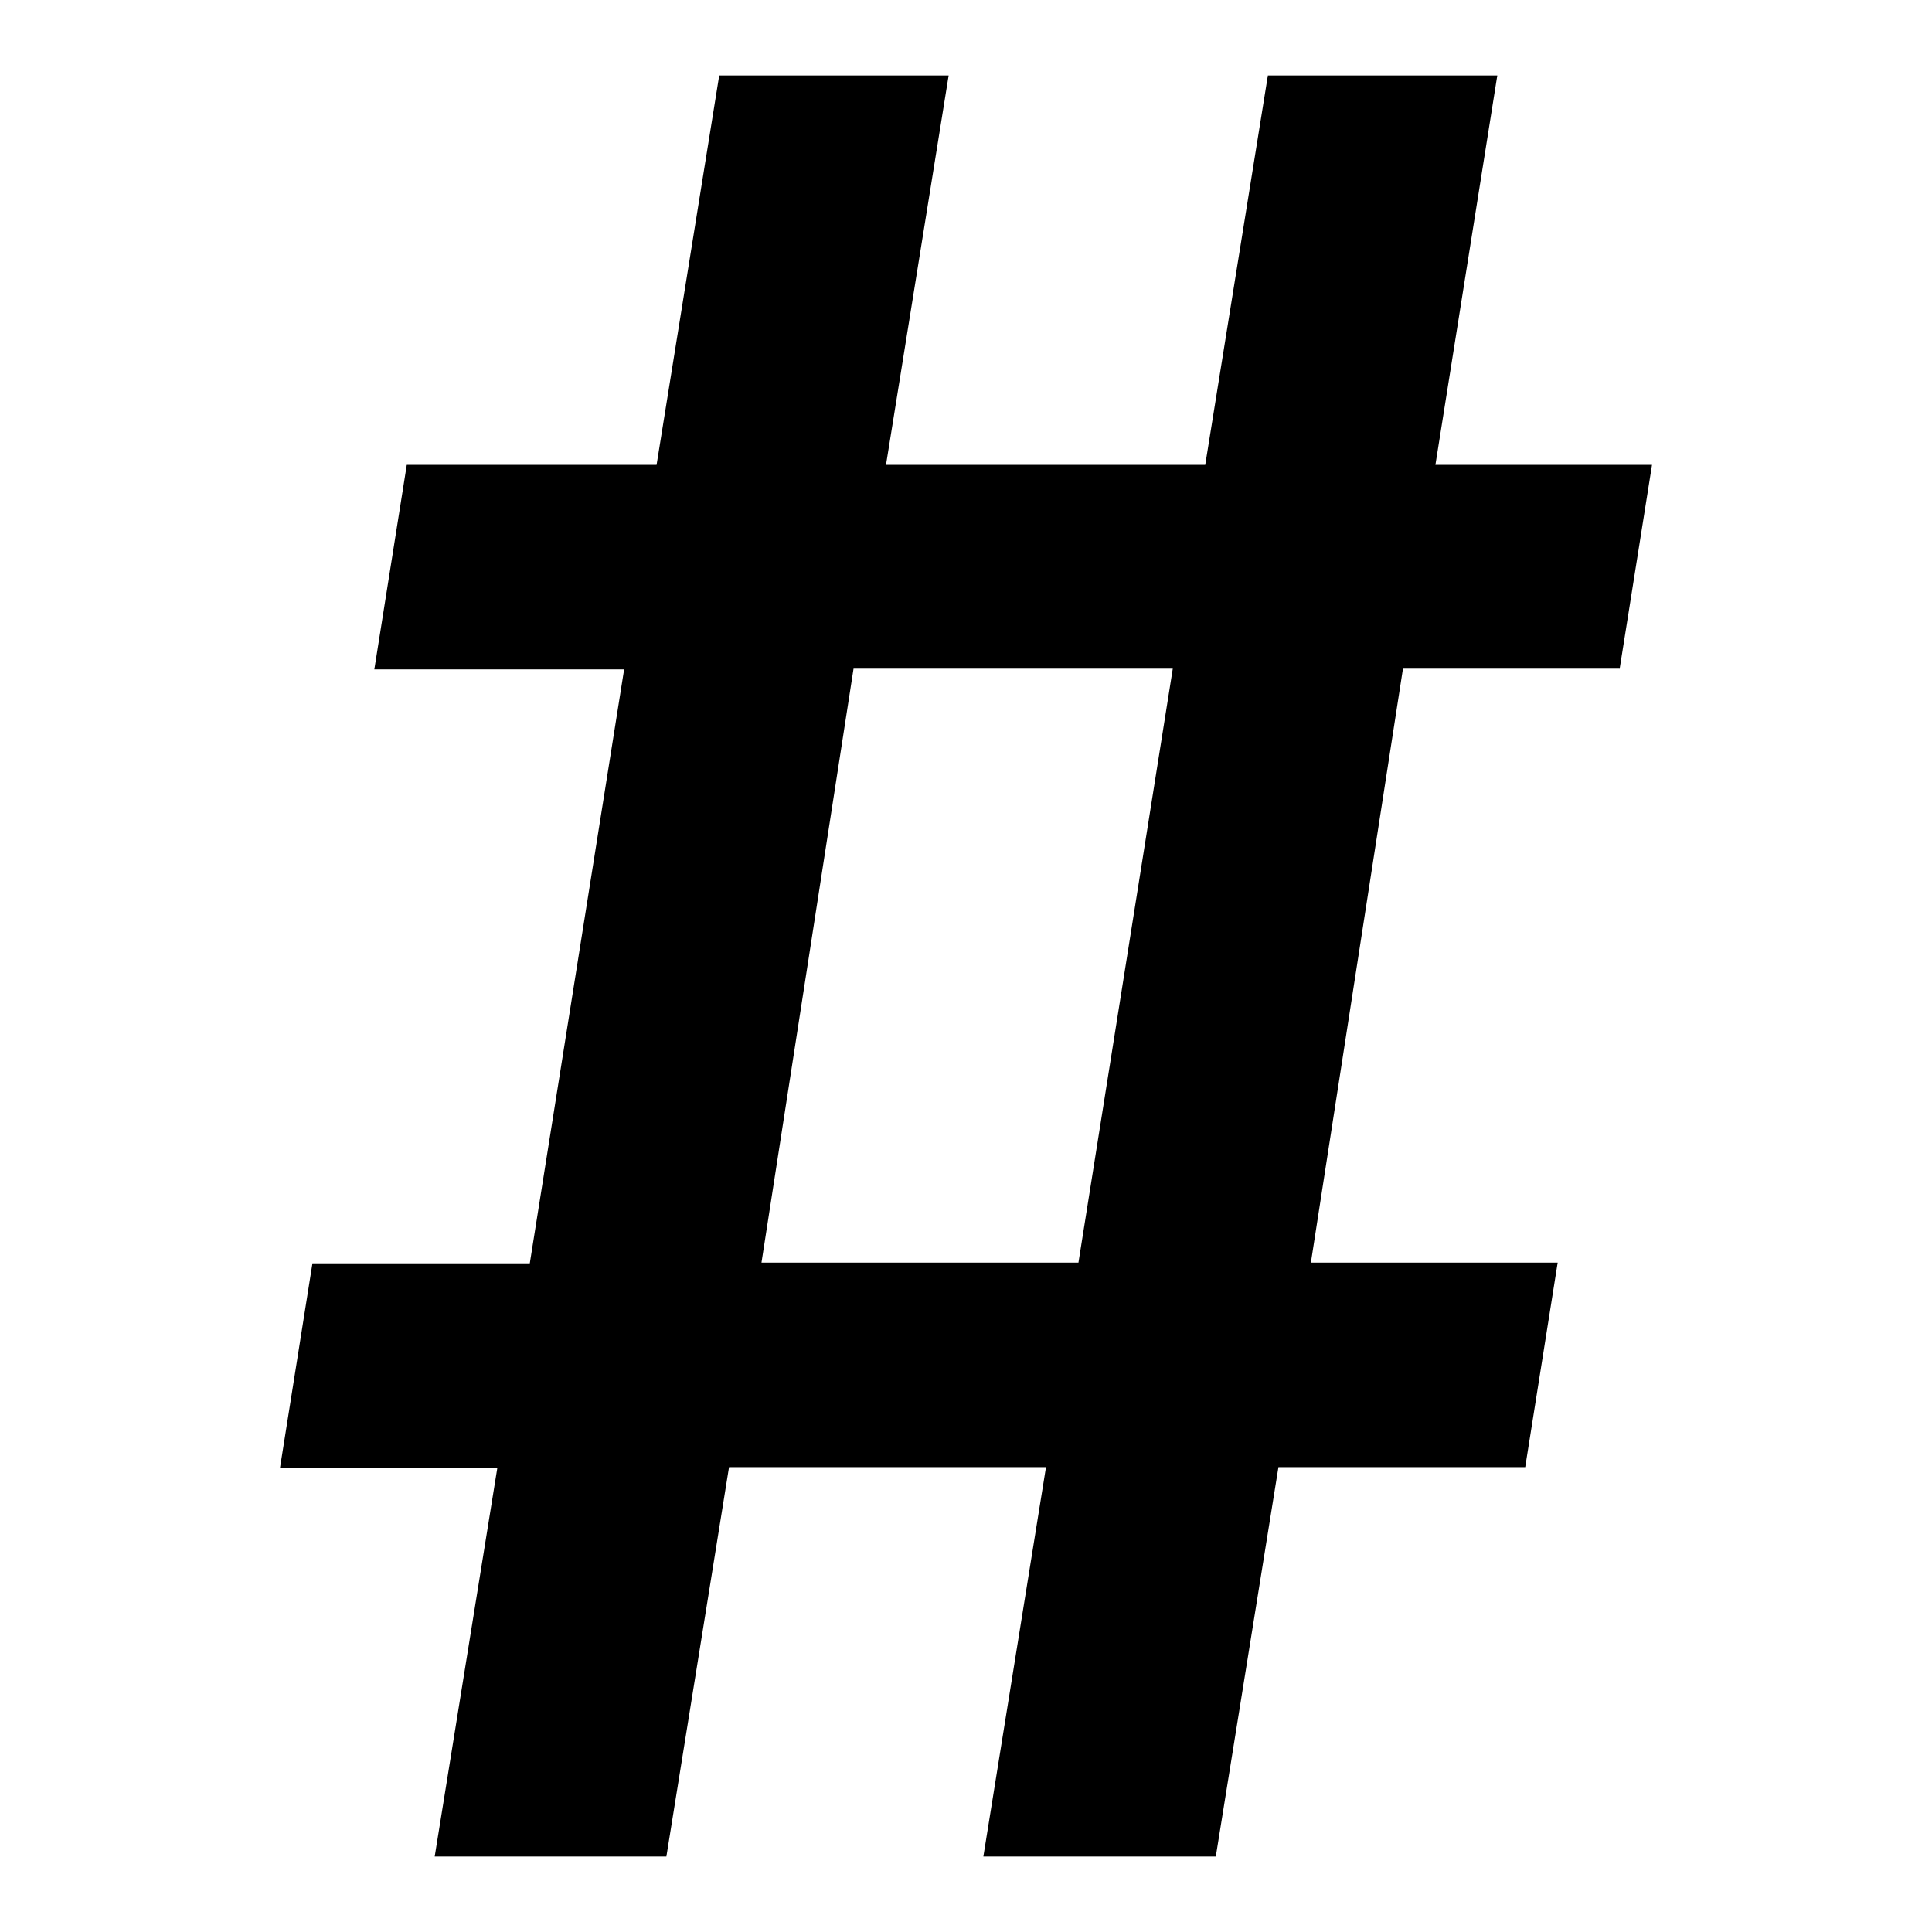
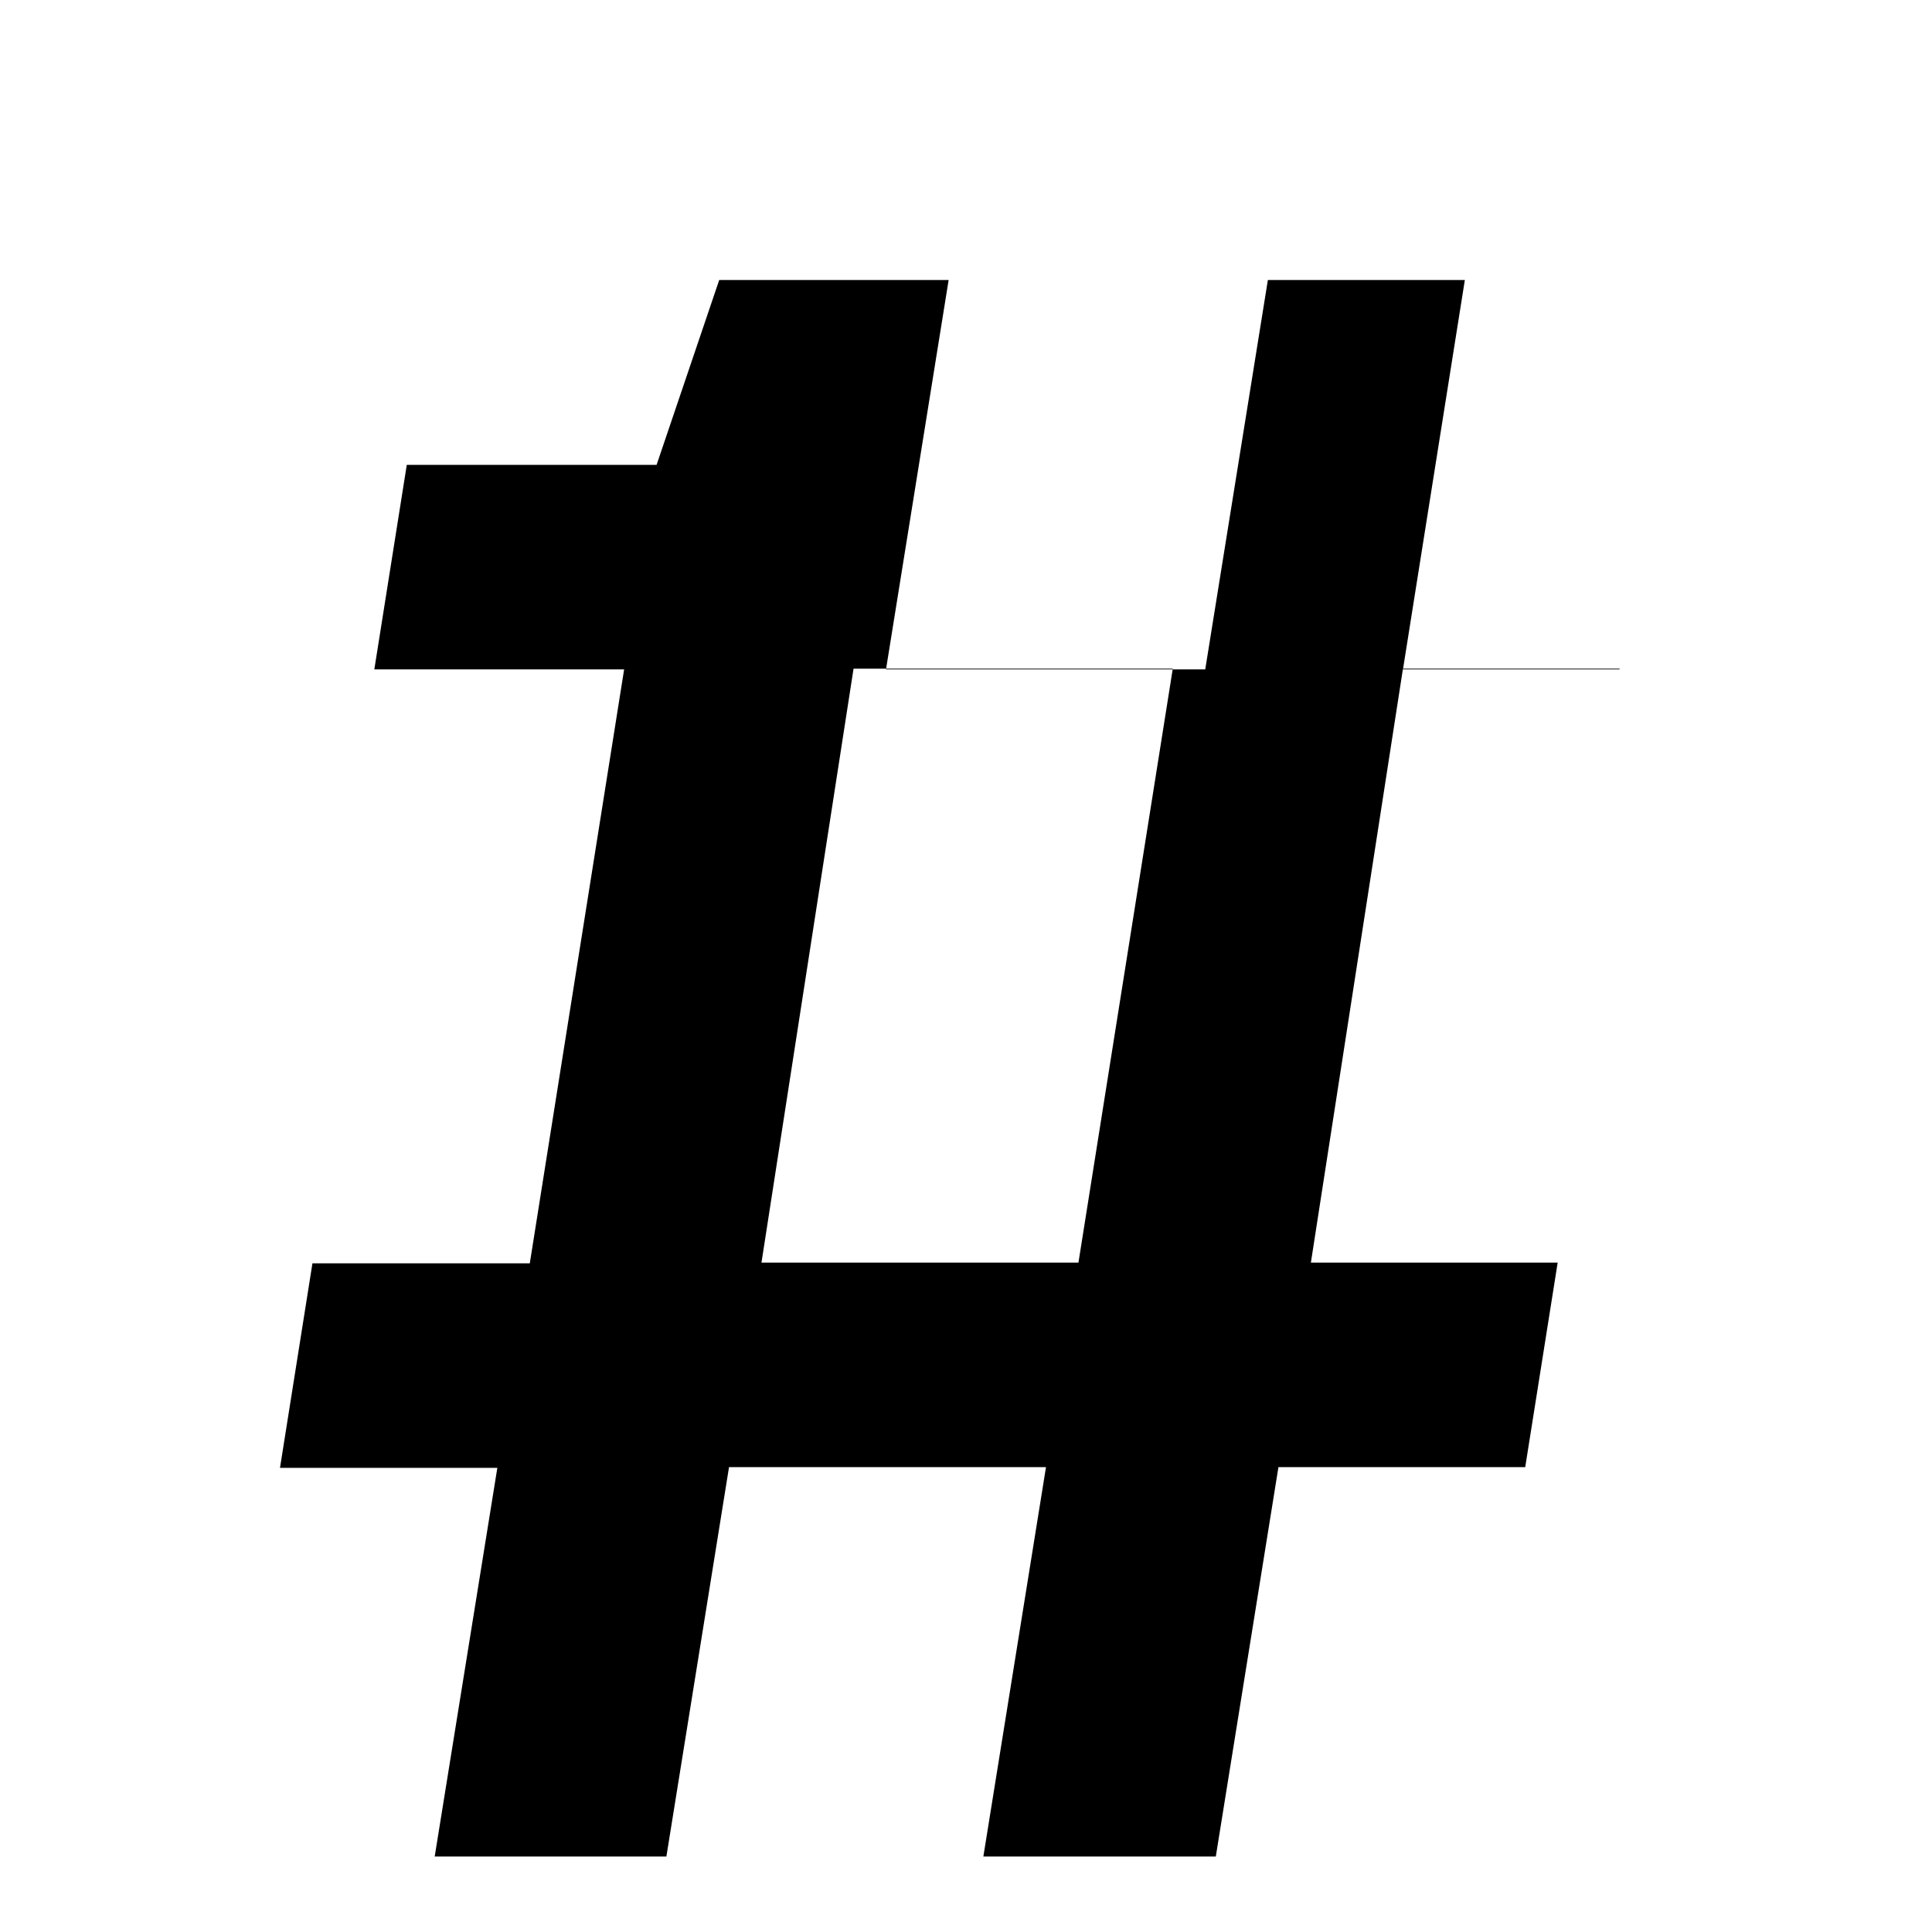
<svg xmlns="http://www.w3.org/2000/svg" version="1.1" x="0px" y="0px" viewBox="0 0 256 256" enable-background="new 0 0 256 256" xml:space="preserve">
  <g>
    <g>
-       <path fill="#000000" d="M214.6,88.7l4.3-27.1h-28.7l8.2-51.6H168l-8.3,51.6h-42.3l8.3-51.6H95.3L87,61.6H53.9l-4.3,27.1h33.1l-12.5,78.7H41.4l-4.3,27.1h28.8L57.6,246h30.7l8.3-51.6h42l-8.3,51.6h30.8l8.3-51.6h32.7l4.3-27.1h-32.7l12.2-78.7H214.6z M142.9,167.3h-42l12.2-78.7h42.3L142.9,167.3z" />
+       <path fill="#000000" d="M214.6,88.7h-28.7l8.2-51.6H168l-8.3,51.6h-42.3l8.3-51.6H95.3L87,61.6H53.9l-4.3,27.1h33.1l-12.5,78.7H41.4l-4.3,27.1h28.8L57.6,246h30.7l8.3-51.6h42l-8.3,51.6h30.8l8.3-51.6h32.7l4.3-27.1h-32.7l12.2-78.7H214.6z M142.9,167.3h-42l12.2-78.7h42.3L142.9,167.3z" />
    </g>
  </g>
</svg>